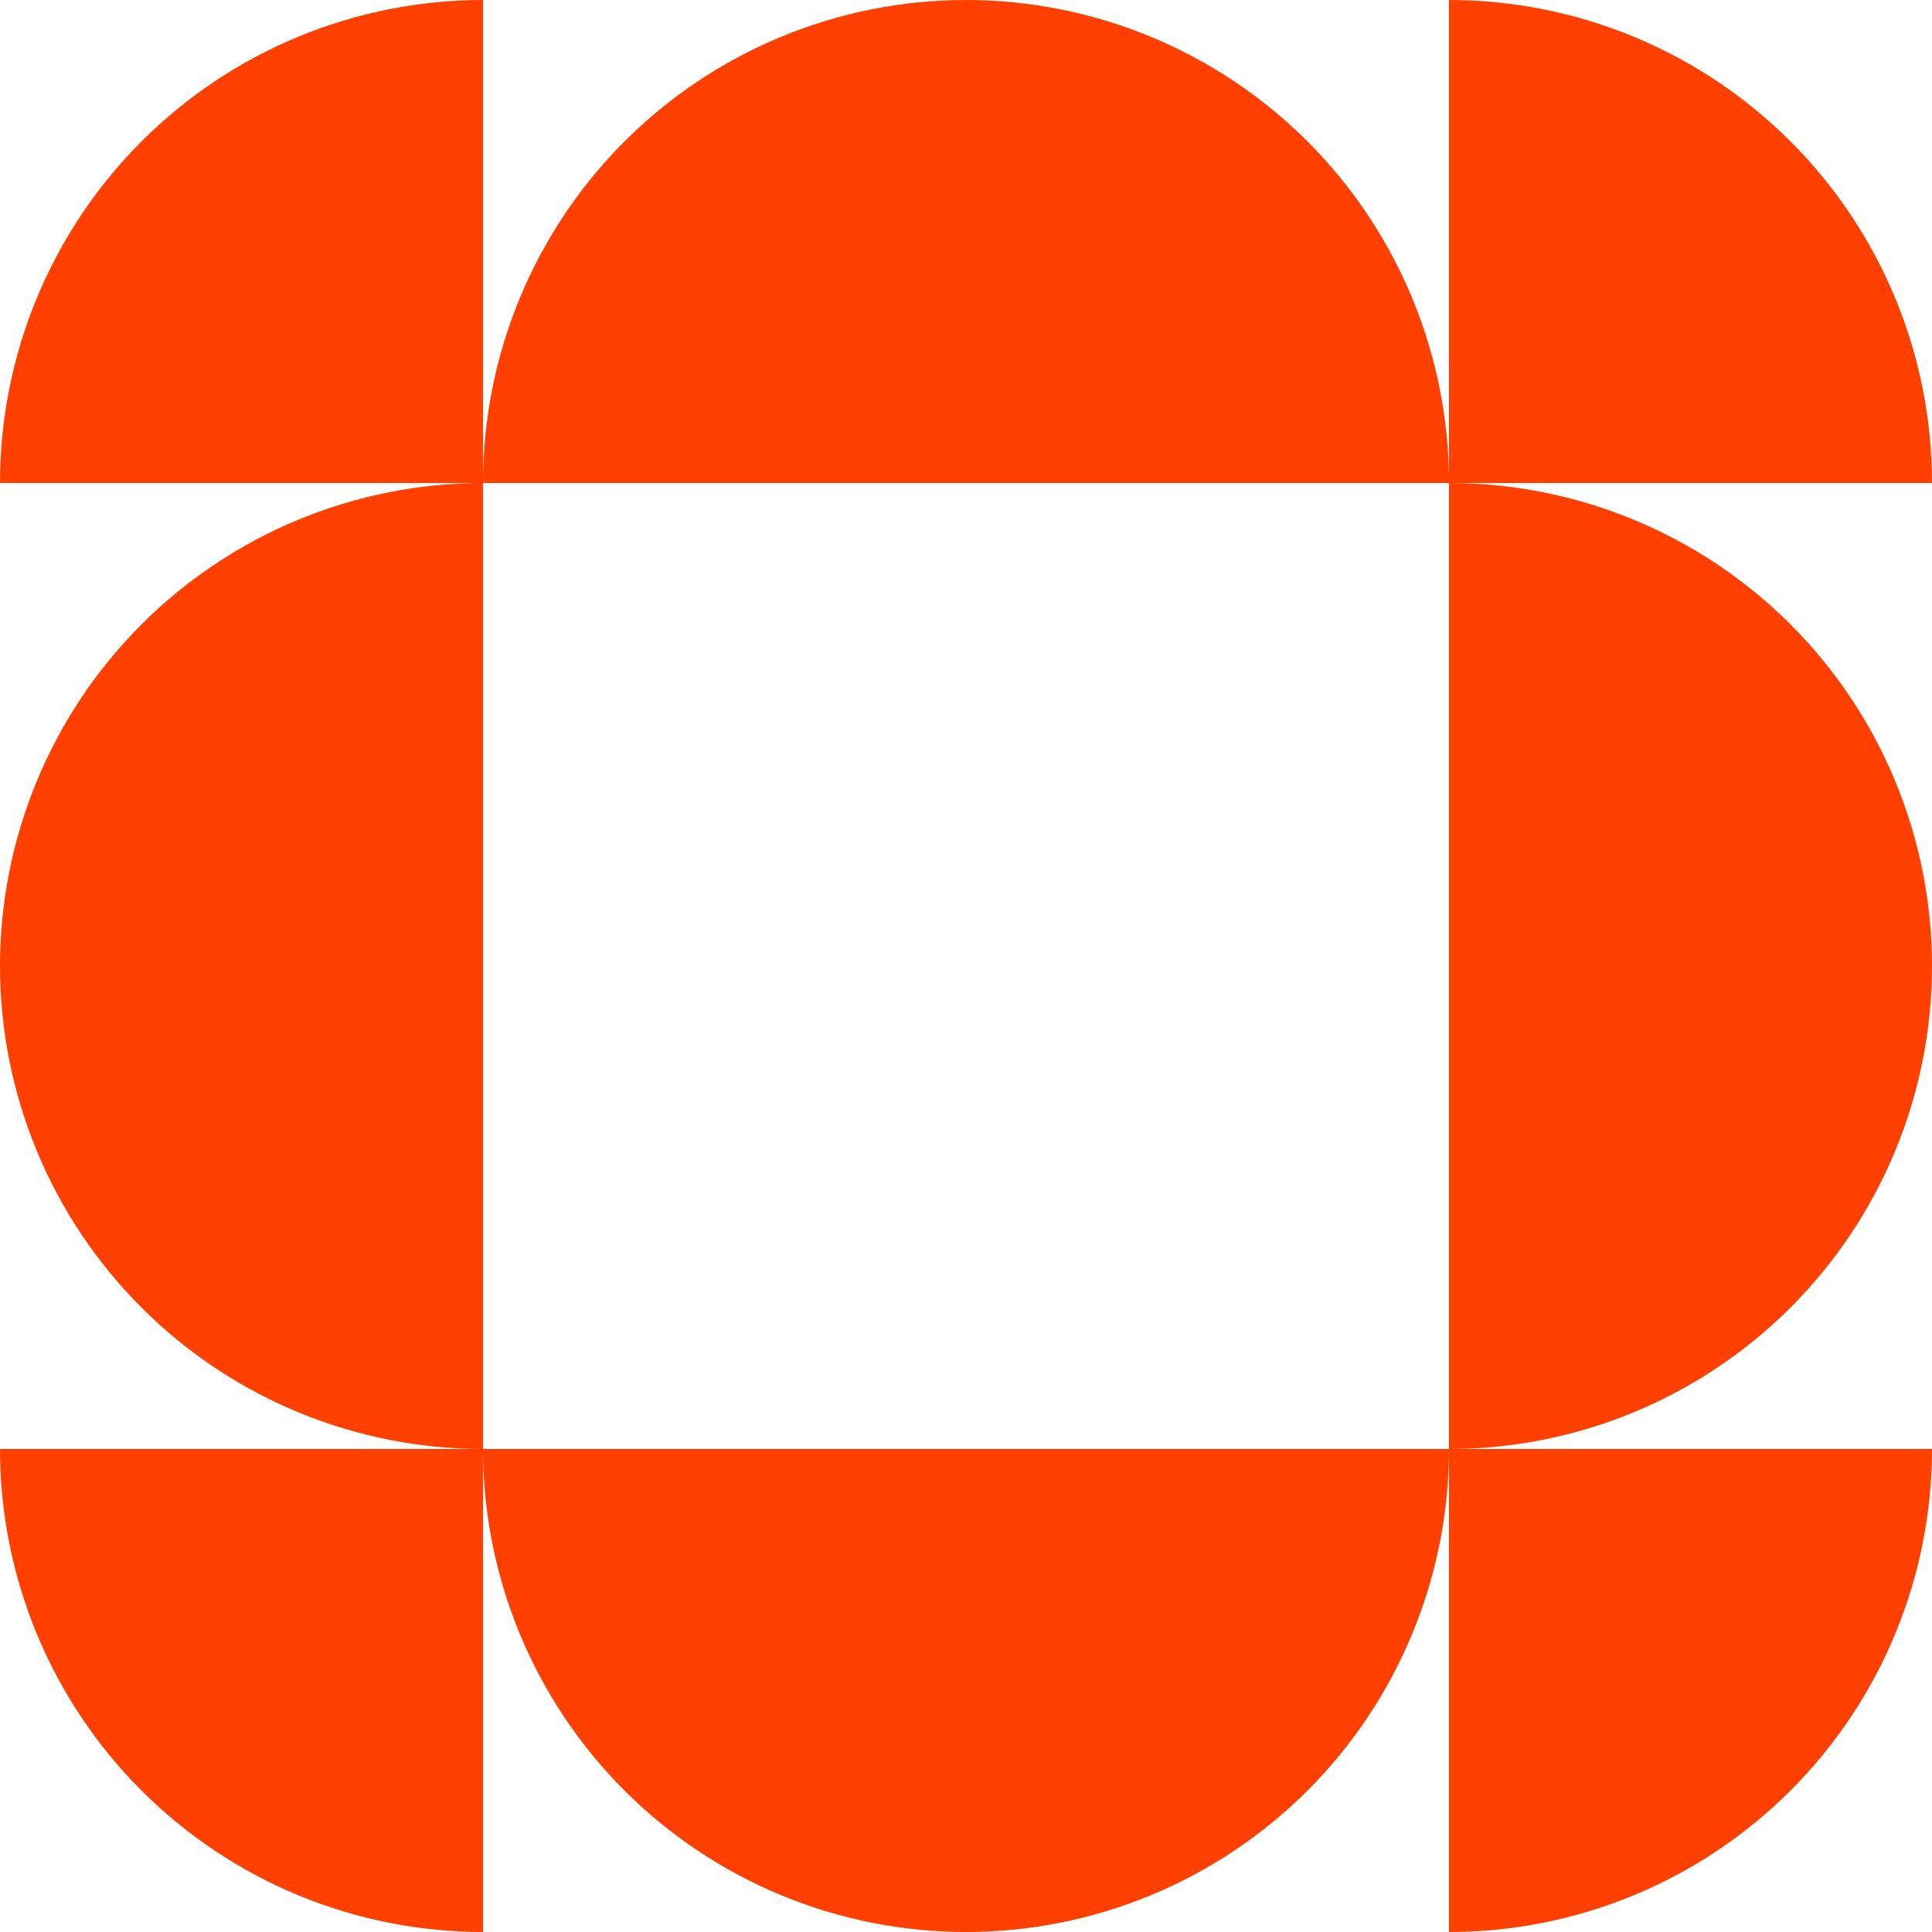
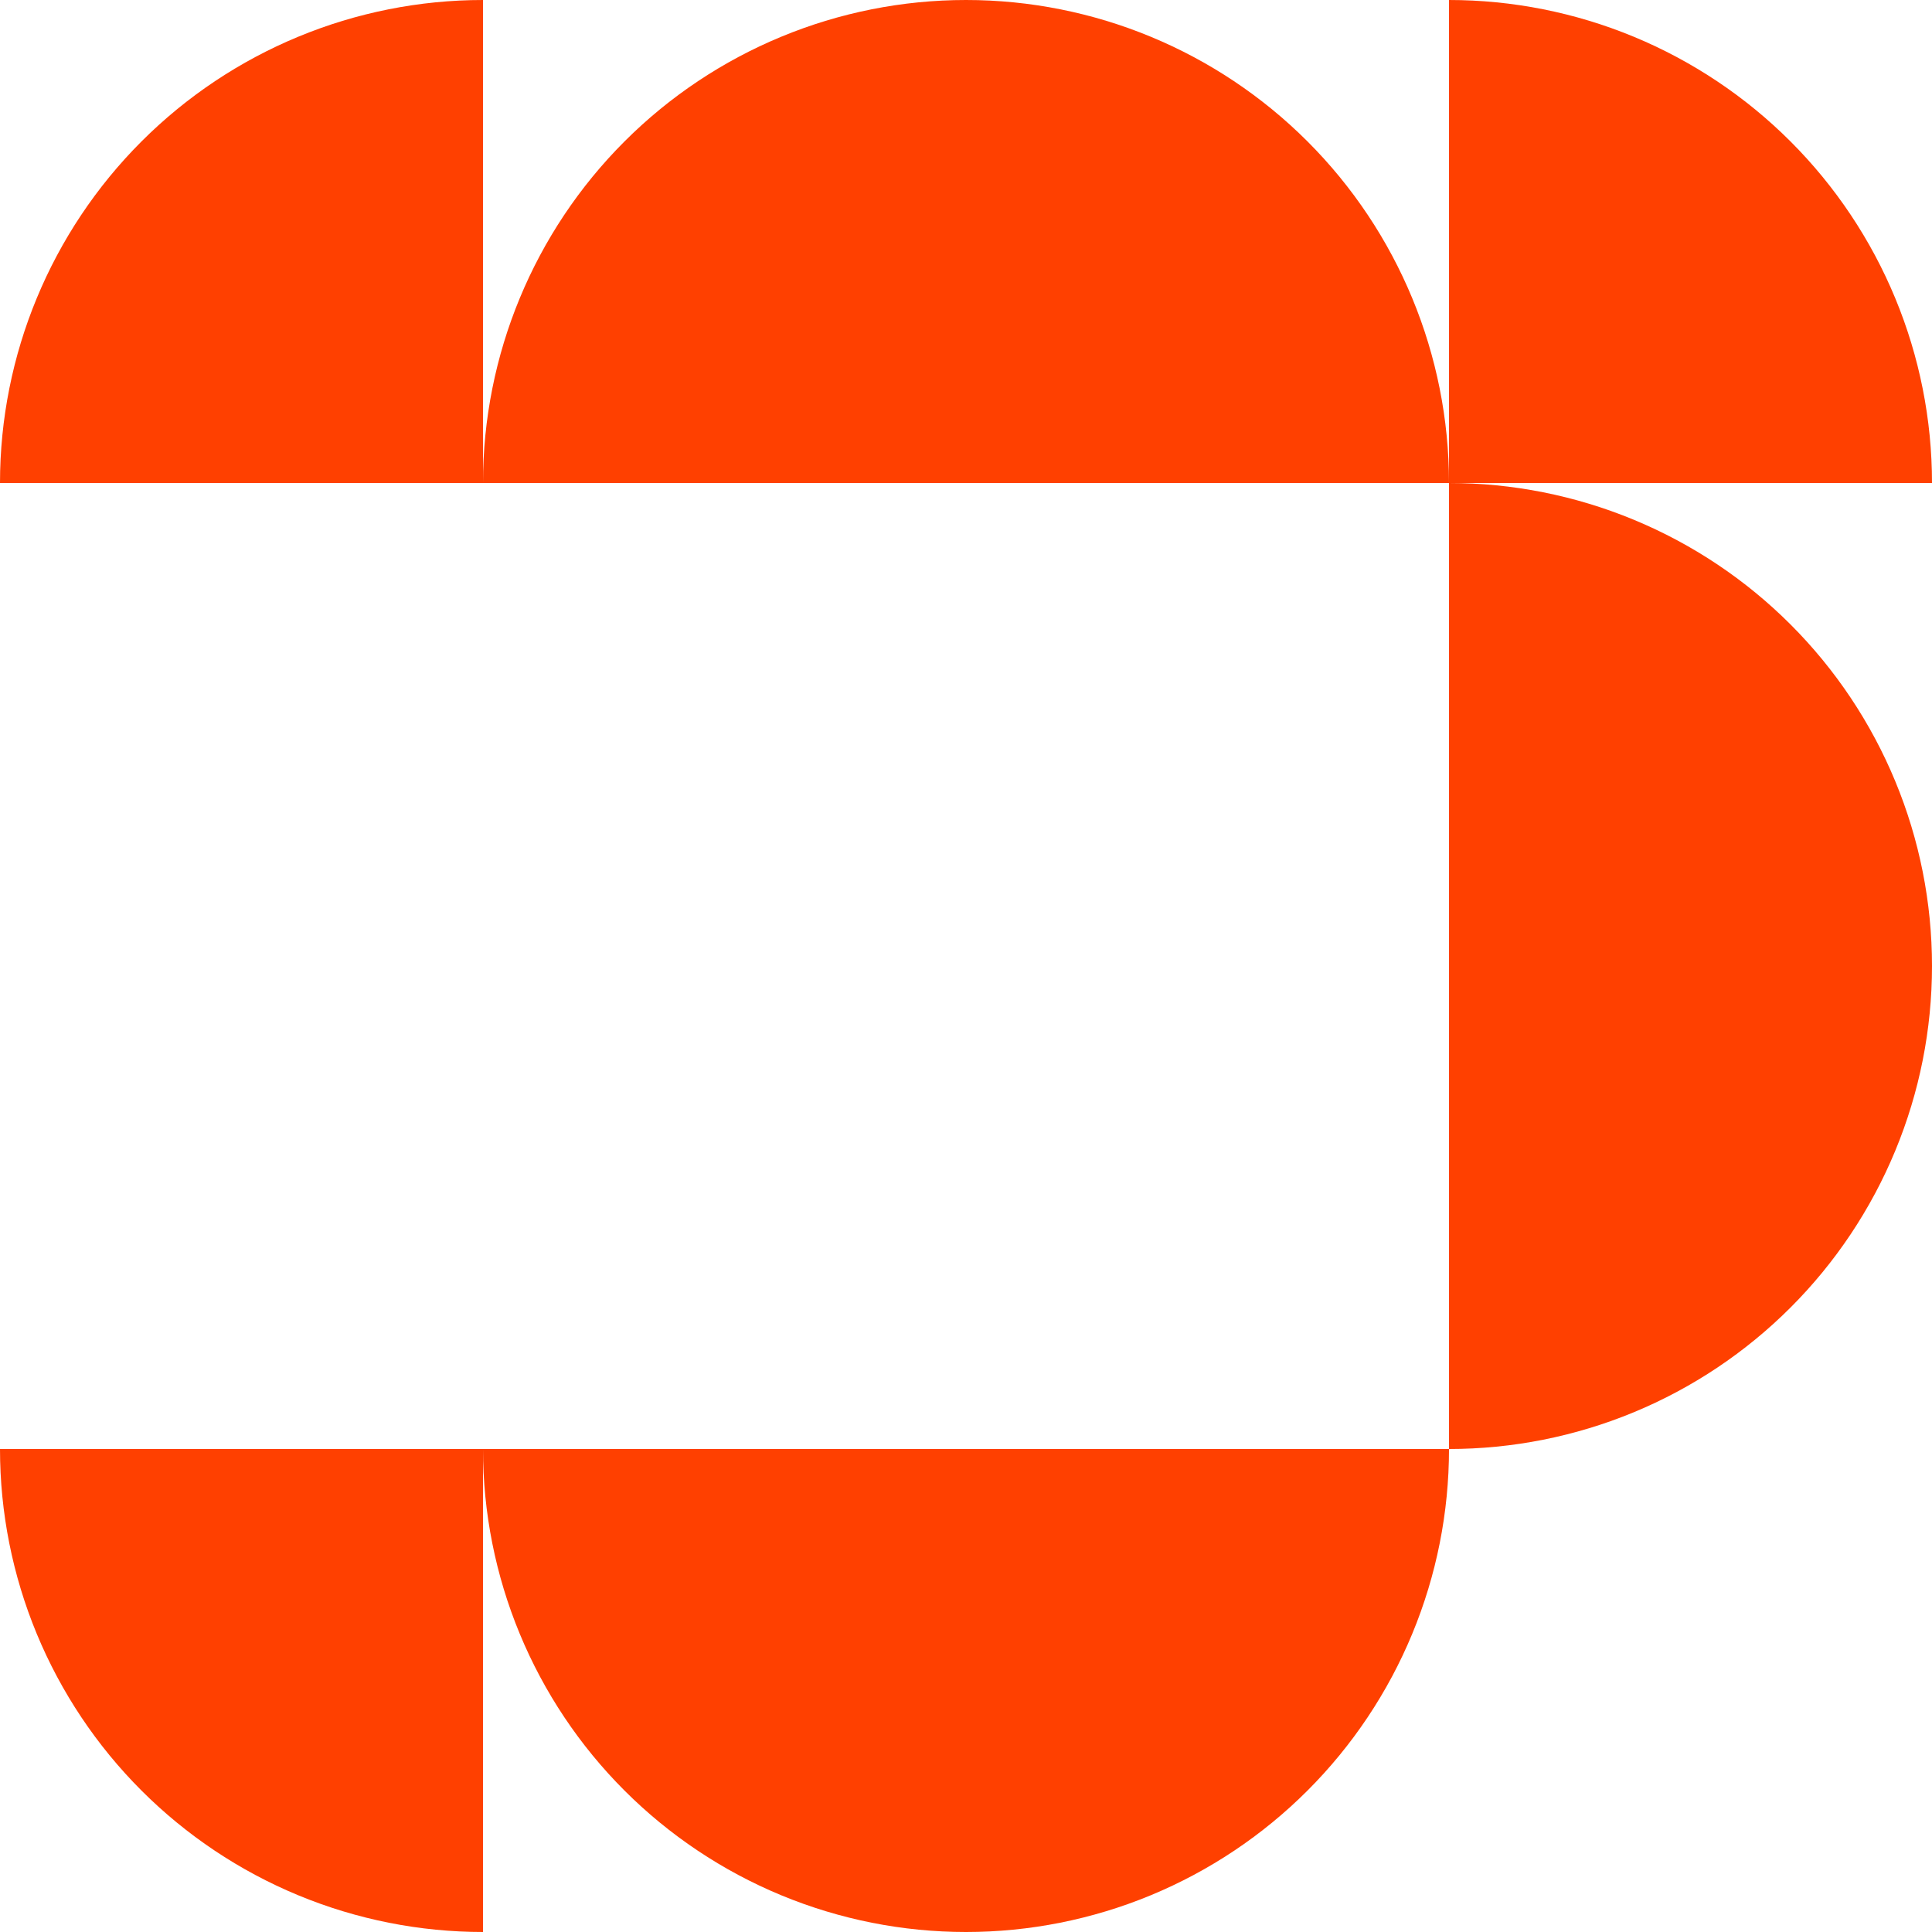
<svg xmlns="http://www.w3.org/2000/svg" width="247" height="247" viewBox="0 0 247 247" fill="none">
  <path d="M247 123.5C247 131.609 245.403 139.639 242.299 147.131C239.196 154.623 234.648 161.43 228.914 167.164C223.18 172.898 216.372 177.447 208.881 180.55C201.389 183.653 193.359 185.25 185.25 185.25V61.75C193.359 61.75 201.389 63.347 208.881 66.451C216.372 69.554 223.18 74.102 228.914 79.836C234.648 85.57 239.196 92.378 242.299 99.87C245.403 107.361 247 115.391 247 123.5Z" fill="#FF4000" />
-   <path d="M0 123.5C0 107.123 6.506 91.417 18.086 79.836C29.666 68.256 45.373 61.75 61.75 61.75V185.25C45.373 185.25 29.666 178.745 18.086 167.164C6.506 155.584 0 139.877 0 123.5Z" fill="#FF4000" />
  <path d="M123.5 247C115.391 247 107.361 245.403 99.869 242.3C92.377 239.196 85.57 234.648 79.836 228.914C74.102 223.18 69.554 216.373 66.45 208.881C63.347 201.389 61.75 193.359 61.75 185.25H185.25C185.25 193.359 183.653 201.389 180.549 208.881C177.446 216.373 172.898 223.18 167.164 228.914C161.43 234.648 154.622 239.196 147.131 242.3C139.639 245.403 131.609 247 123.5 247Z" fill="#FF4000" />
  <path d="M123.5 0C139.877 0 155.583 6.506 167.164 18.086C178.744 29.667 185.25 45.373 185.25 61.75H61.75C61.75 45.373 68.256 29.667 79.836 18.086C91.416 6.506 107.123 0 123.5 0Z" fill="#FF4000" />
  <path d="M61.75 0V61.75H0C0 45.373 6.506 29.667 18.086 18.086C29.666 6.506 45.373 0 61.75 0Z" fill="#FF4000" />
  <path d="M247 61.75H185.25V0C193.359 0 201.389 1.597 208.881 4.7C216.372 7.804 223.18 12.352 228.914 18.086C234.648 23.82 239.196 30.628 242.299 38.119C245.403 45.611 247 53.641 247 61.75Z" fill="#FF4000" />
-   <path d="M185.25 247V185.25H247C247 193.359 245.403 201.389 242.299 208.881C239.196 216.373 234.648 223.18 228.914 228.914C223.18 234.648 216.372 239.196 208.881 242.3C201.389 245.403 193.359 247 185.25 247Z" fill="#FF4000" />
  <path d="M0 185.25H61.75V247C53.641 247 45.611 245.403 38.119 242.3C30.627 239.196 23.82 234.648 18.086 228.914C12.352 223.18 7.804 216.373 4.7 208.881C1.597 201.389 0 193.359 0 185.25Z" fill="#FF4000" />
</svg>